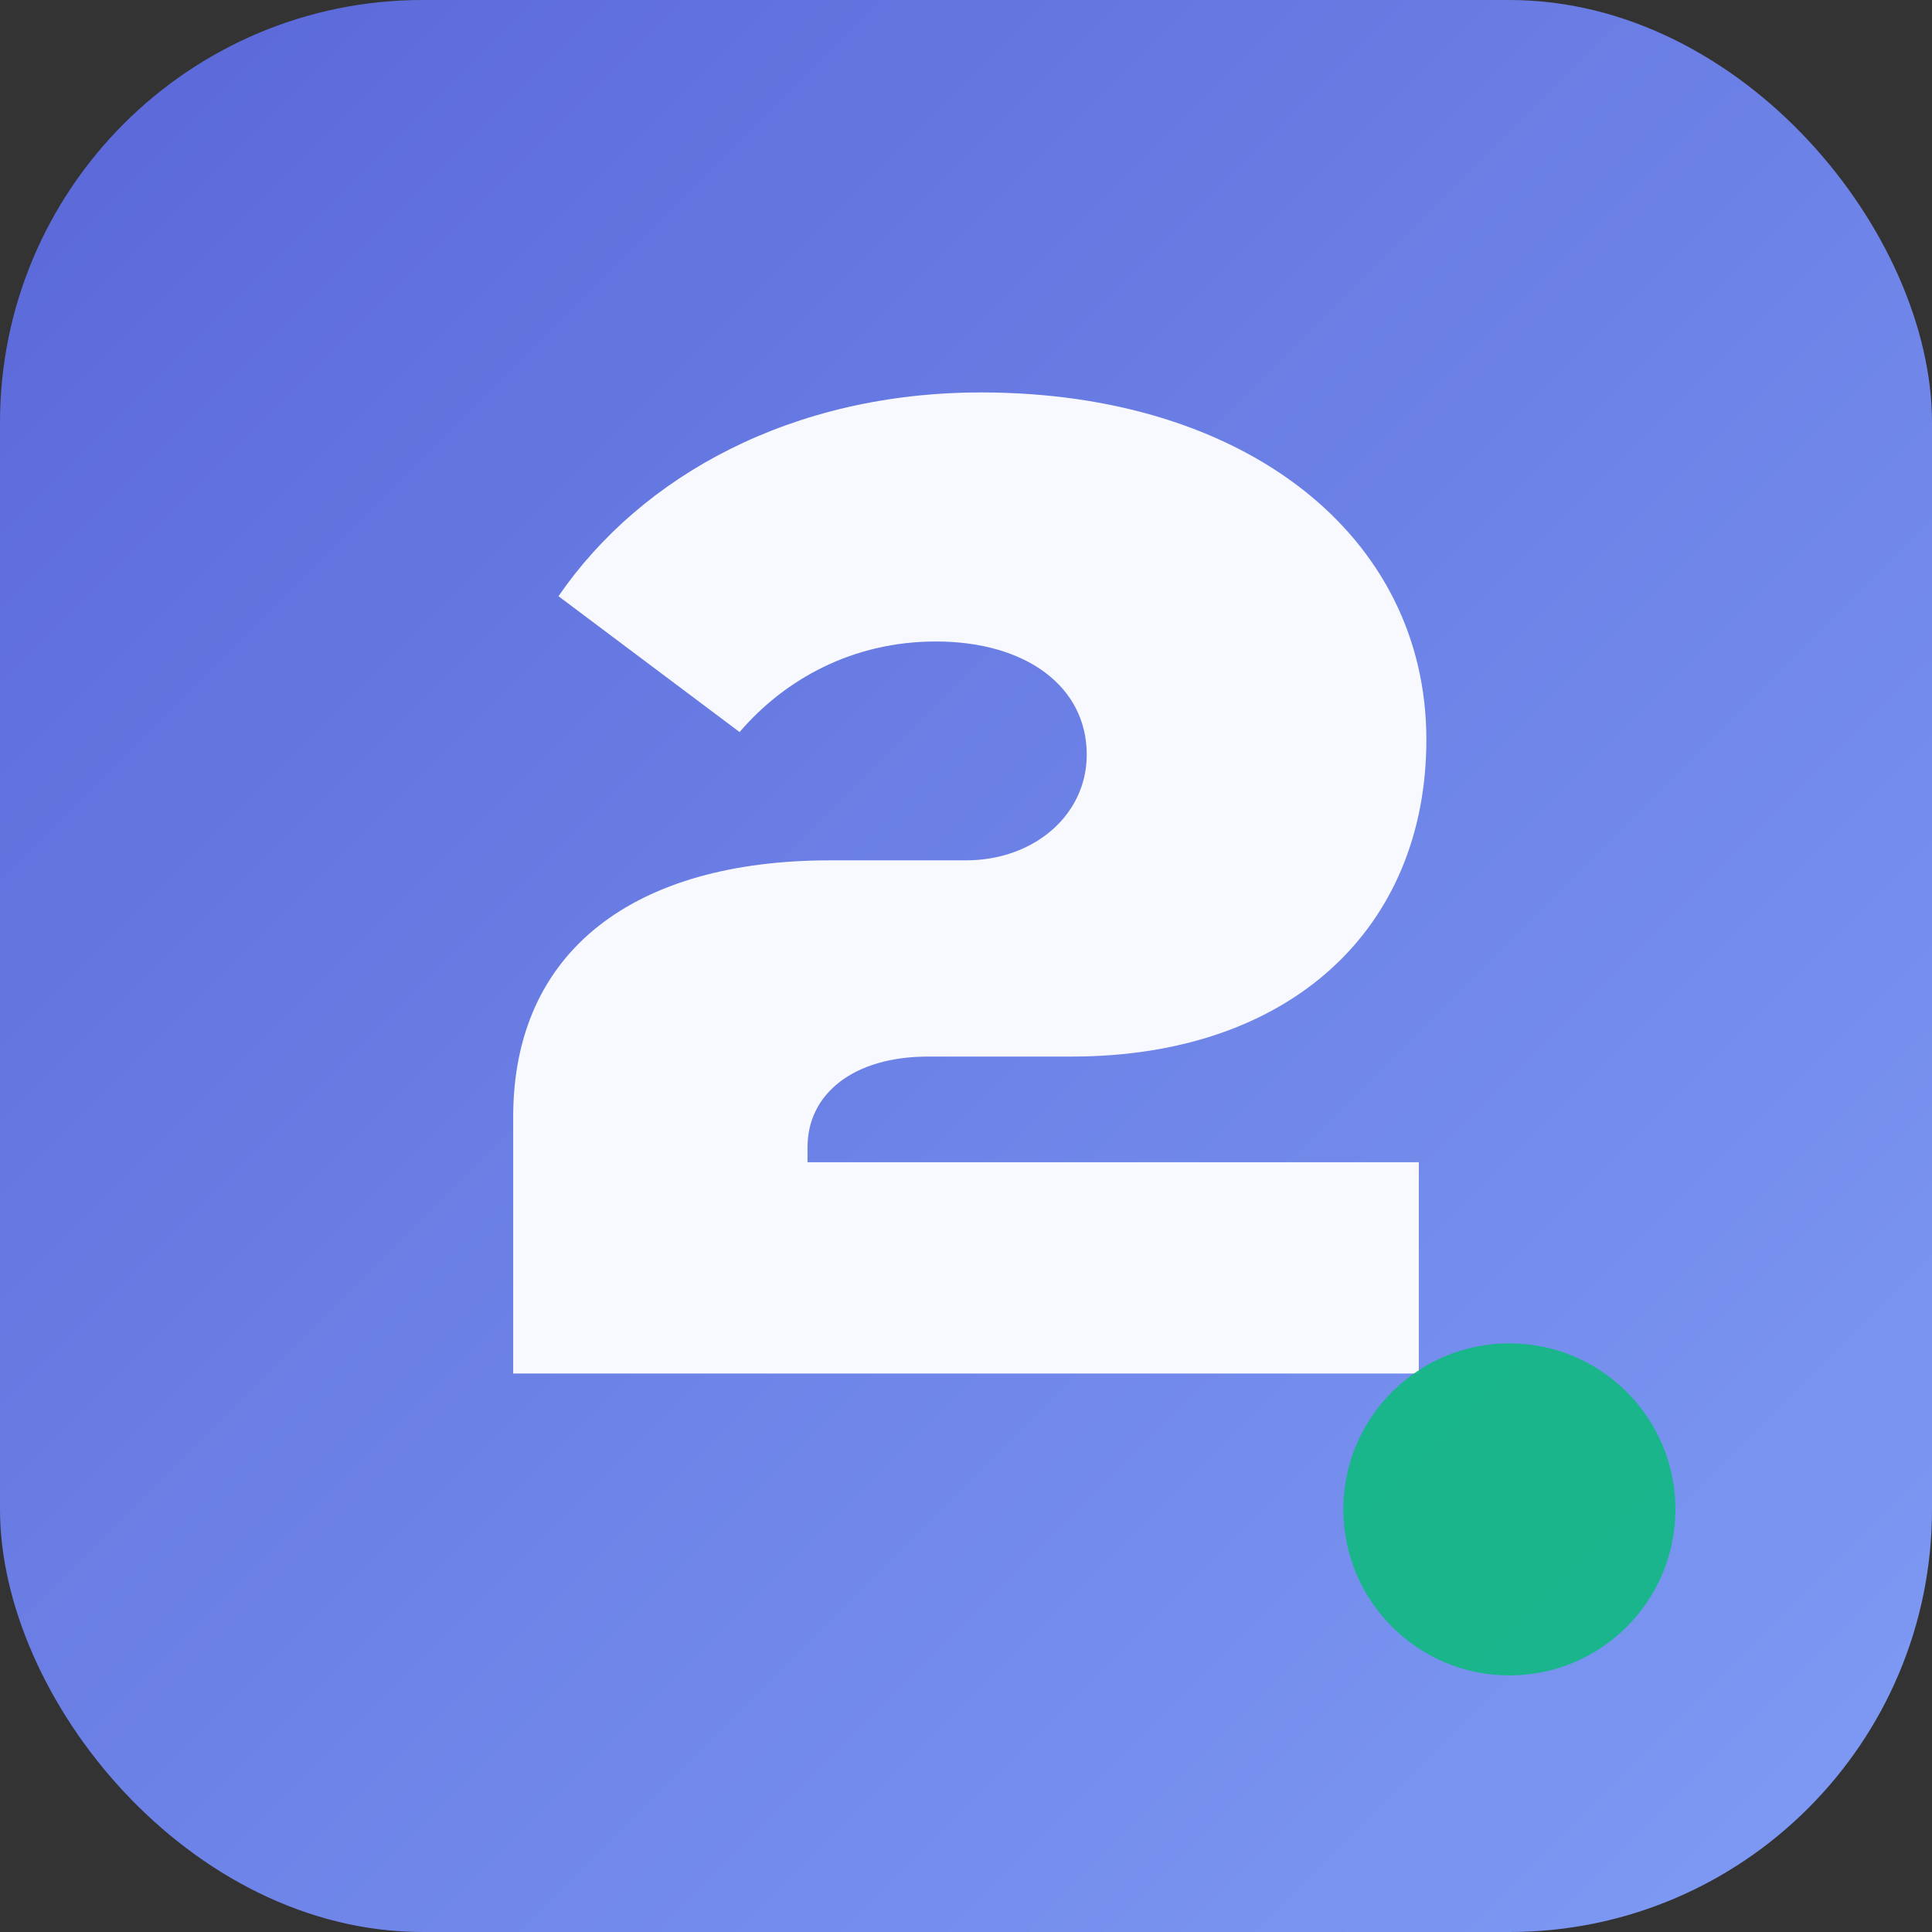
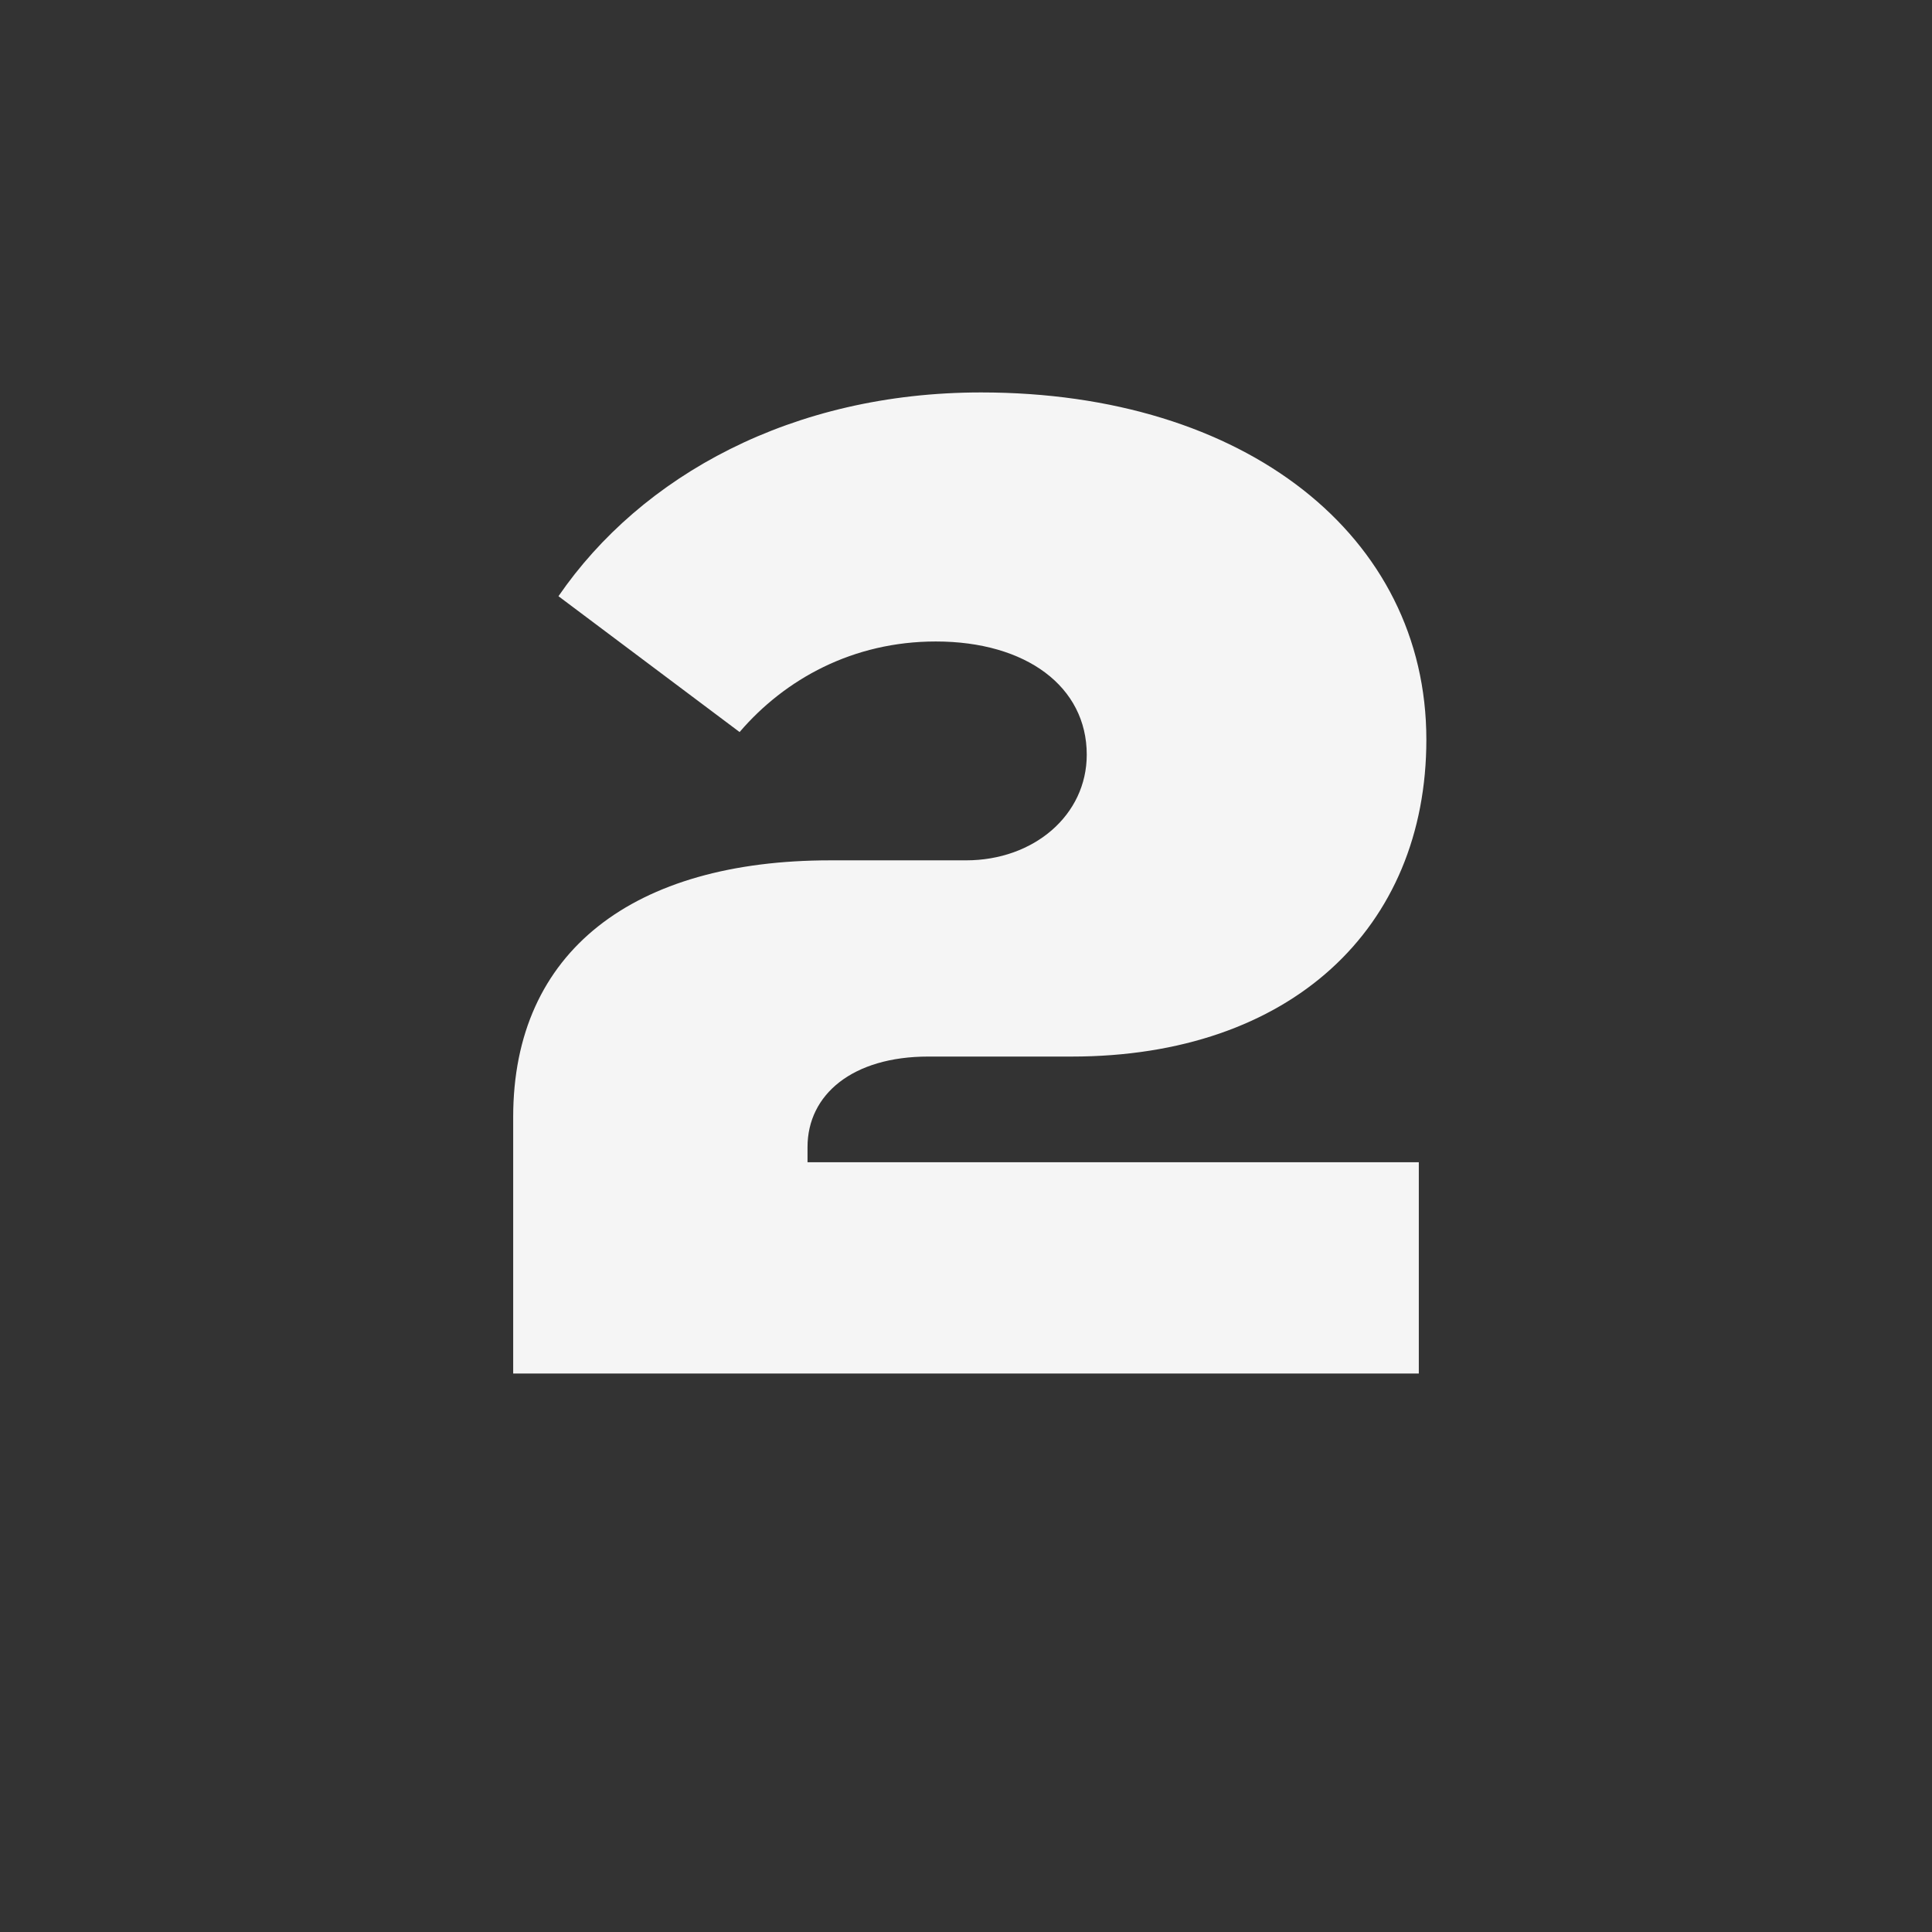
<svg xmlns="http://www.w3.org/2000/svg" width="256" height="256" viewBox="0 0 256 256" role="img" aria-label="Symfonia AI">
  <rect x="0" y="0" width="256" height="256" fill="#333333" stroke="none" />
  <defs>
    <linearGradient id="grad" x1="0" y1="0" x2="1" y2="1">
      <stop offset="0" stop-color="#5A67D8" />
      <stop offset="1" stop-color="#7F9CF5" />
    </linearGradient>
  </defs>
-   <rect width="256" height="256" rx="56" fill="url(#grad)" />
  <path d="M68 148c0-22 16-34 42-34h18c9 0 16-6 16-14 0-9-8-15-20-15-11 0-20 5-26 12l-24-18c11-16 31-27 56-27 35 0 59 19 59 46 0 25-18 42-47 42h-19c-10 0-16 5-16 12v2h81v28H68v-24z" fill="white" opacity="0.95" />
-   <circle cx="200" cy="200" r="22" fill="#10b981" opacity="0.9" />
</svg>